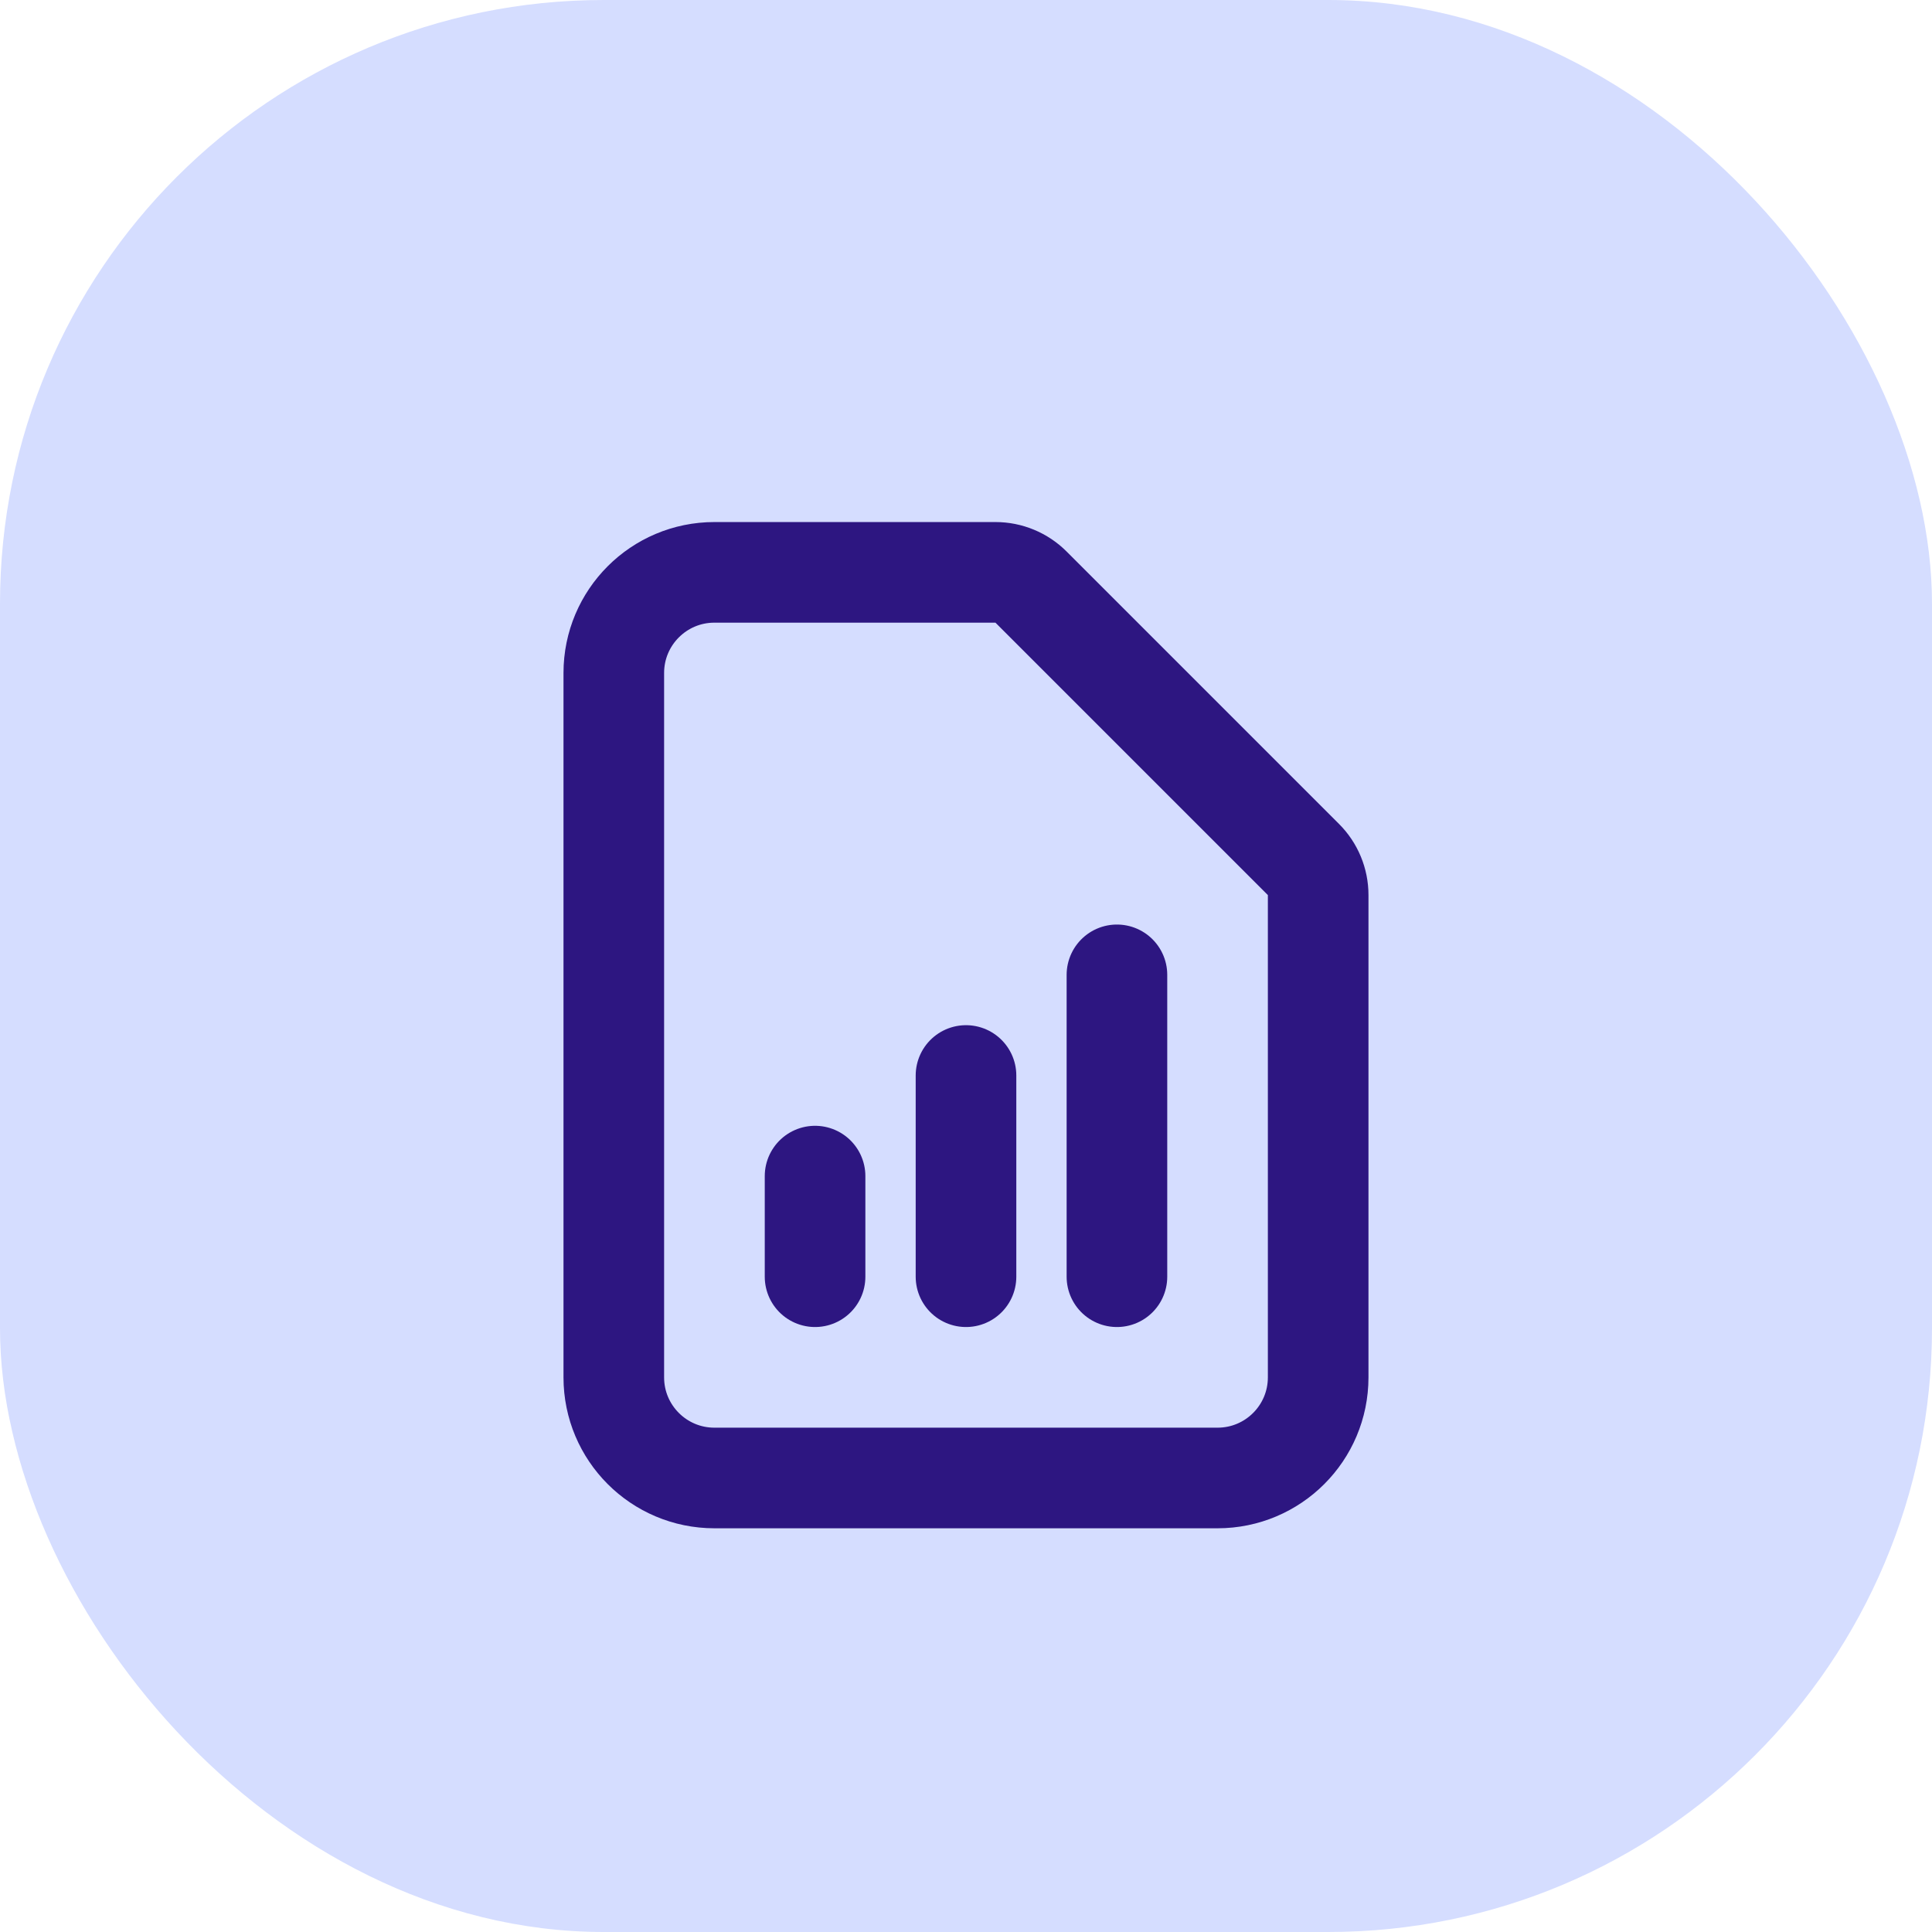
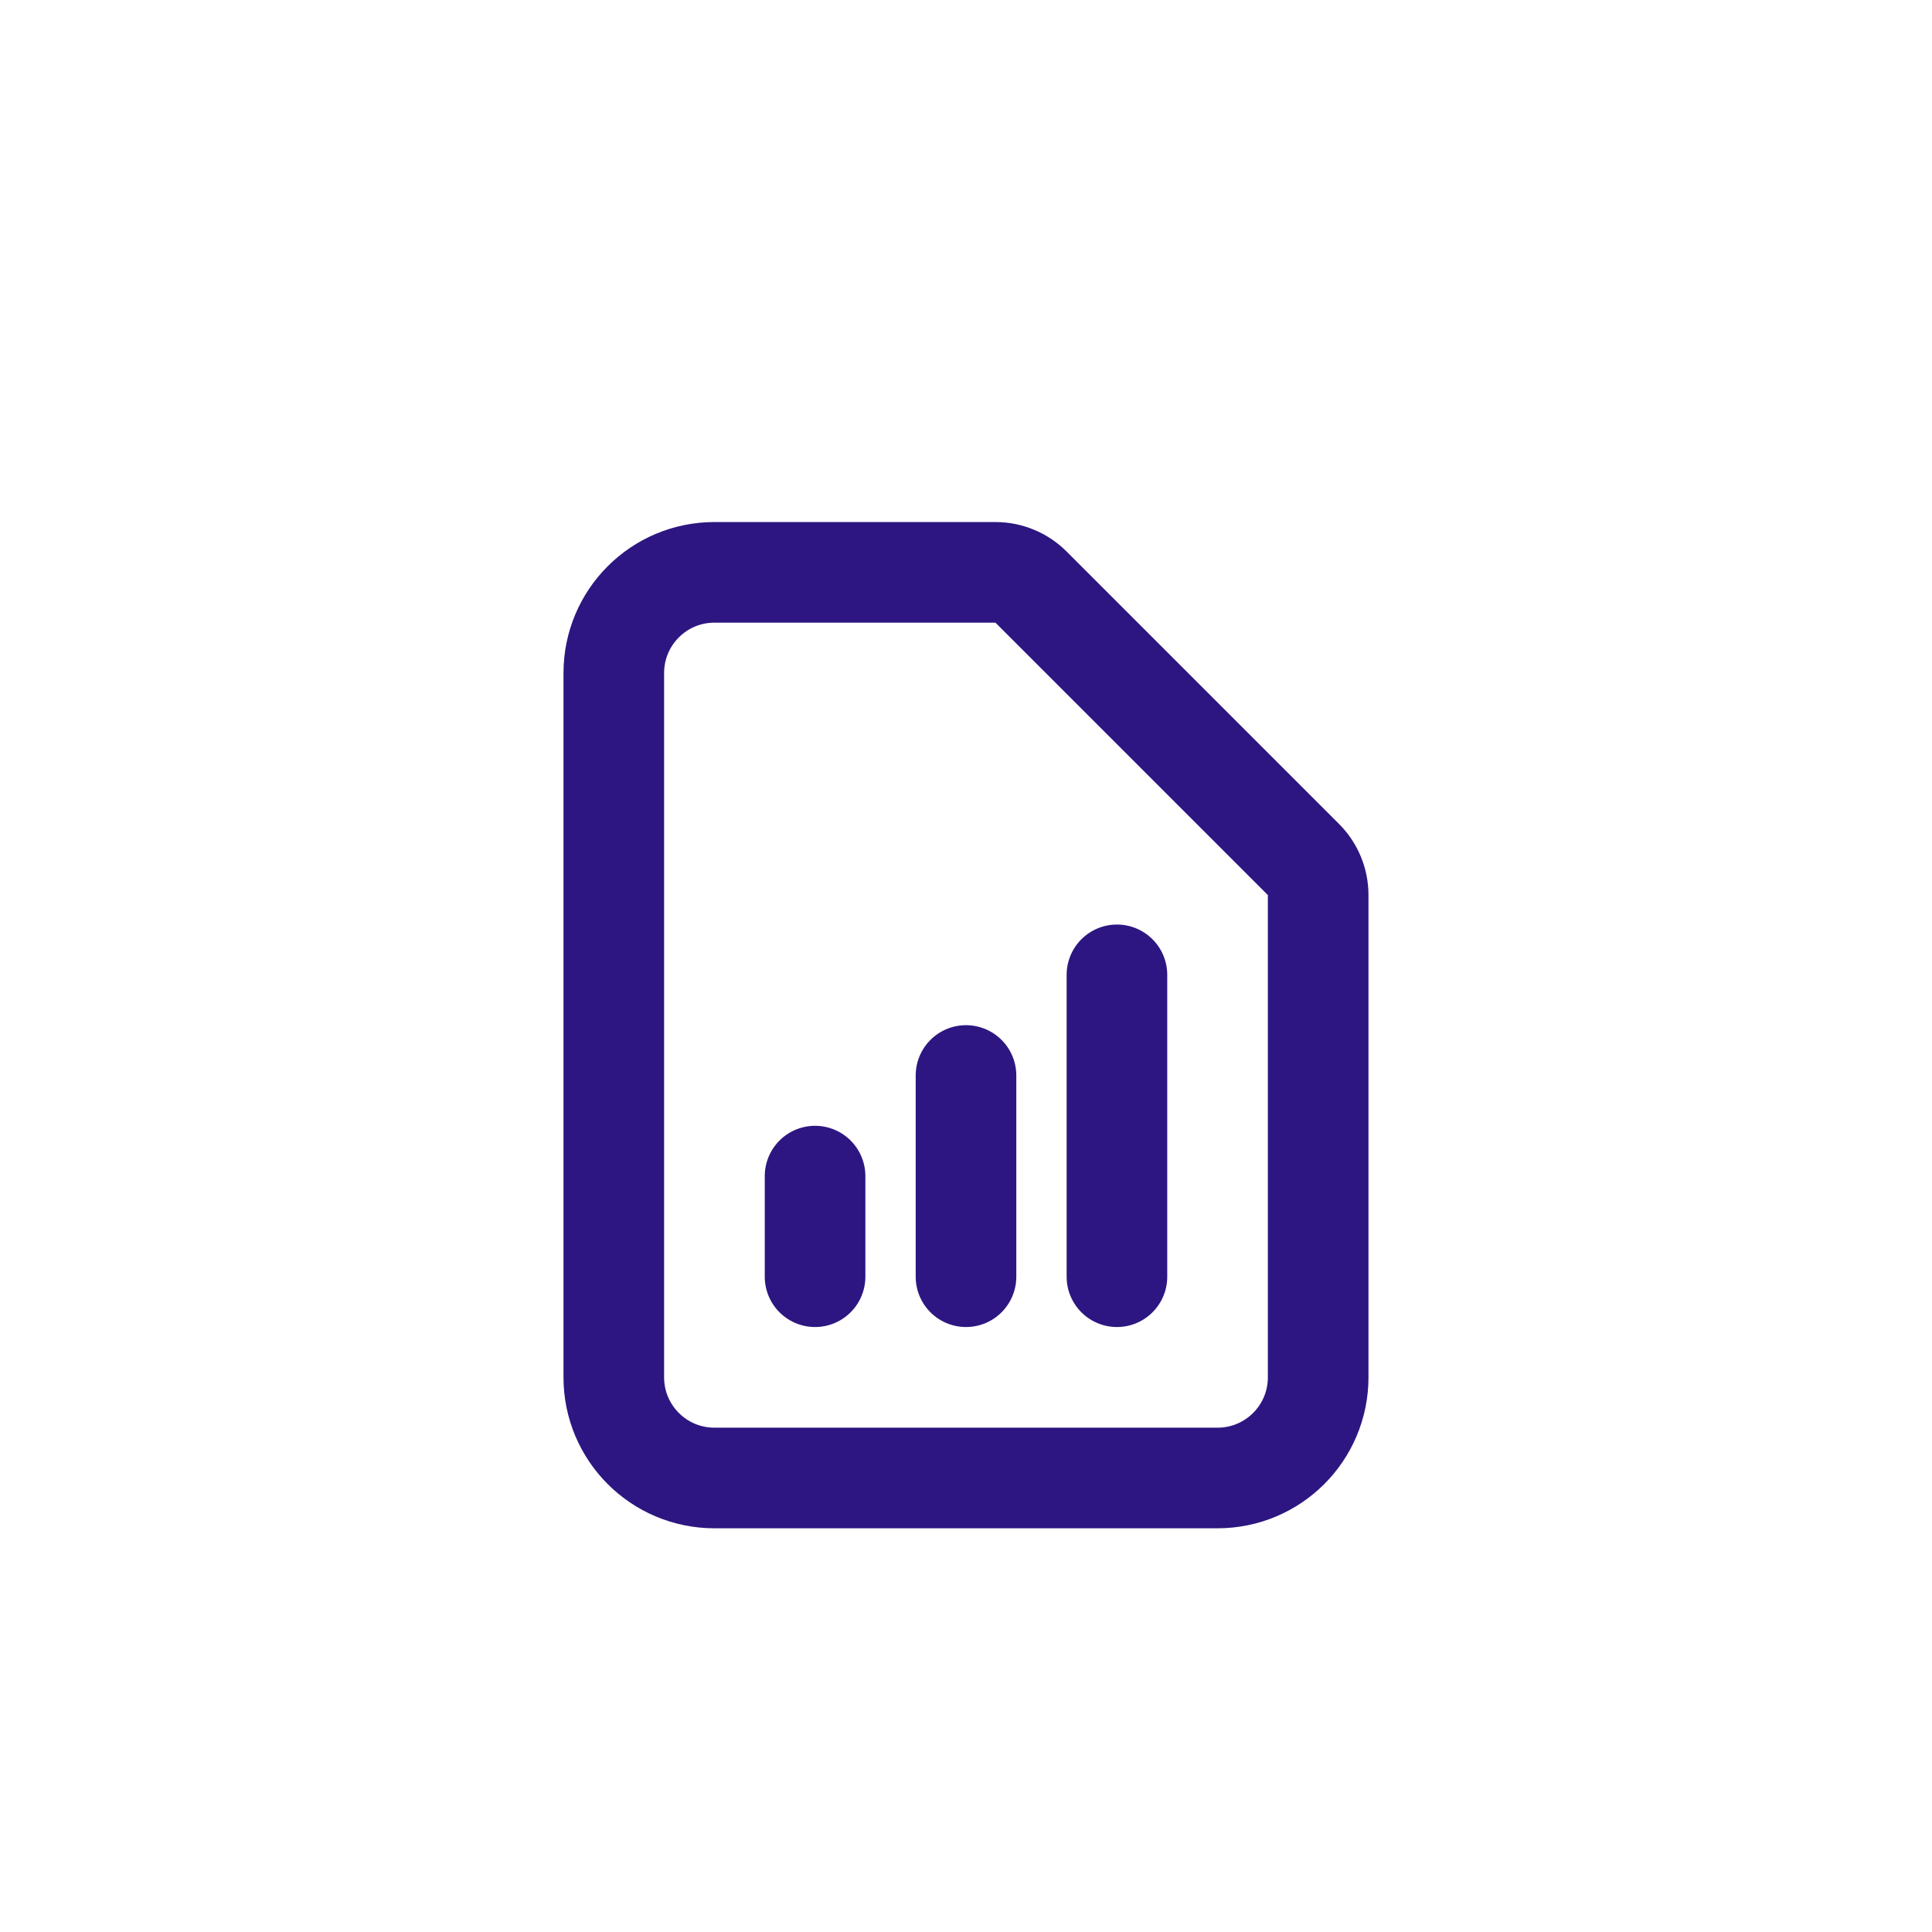
<svg xmlns="http://www.w3.org/2000/svg" width="64" height="64" viewBox="0 0 64 64" fill="none">
-   <rect width="64" height="64" rx="20" fill="#D5DDFF" />
  <path d="M27 42.293V38.96M32 42.293V35.627M37 42.293V32.293M40.333 48.96H23.666C21.825 48.96 20.333 47.468 20.333 45.627V22.293C20.333 20.452 21.825 18.96 23.666 18.96H32.976C33.418 18.96 33.842 19.136 34.154 19.448L43.178 28.472C43.491 28.784 43.666 29.208 43.666 29.65V45.627C43.666 47.468 42.174 48.96 40.333 48.96Z" stroke="#2D1681" stroke-width="3.333" stroke-linecap="round" stroke-linejoin="round" />
</svg>